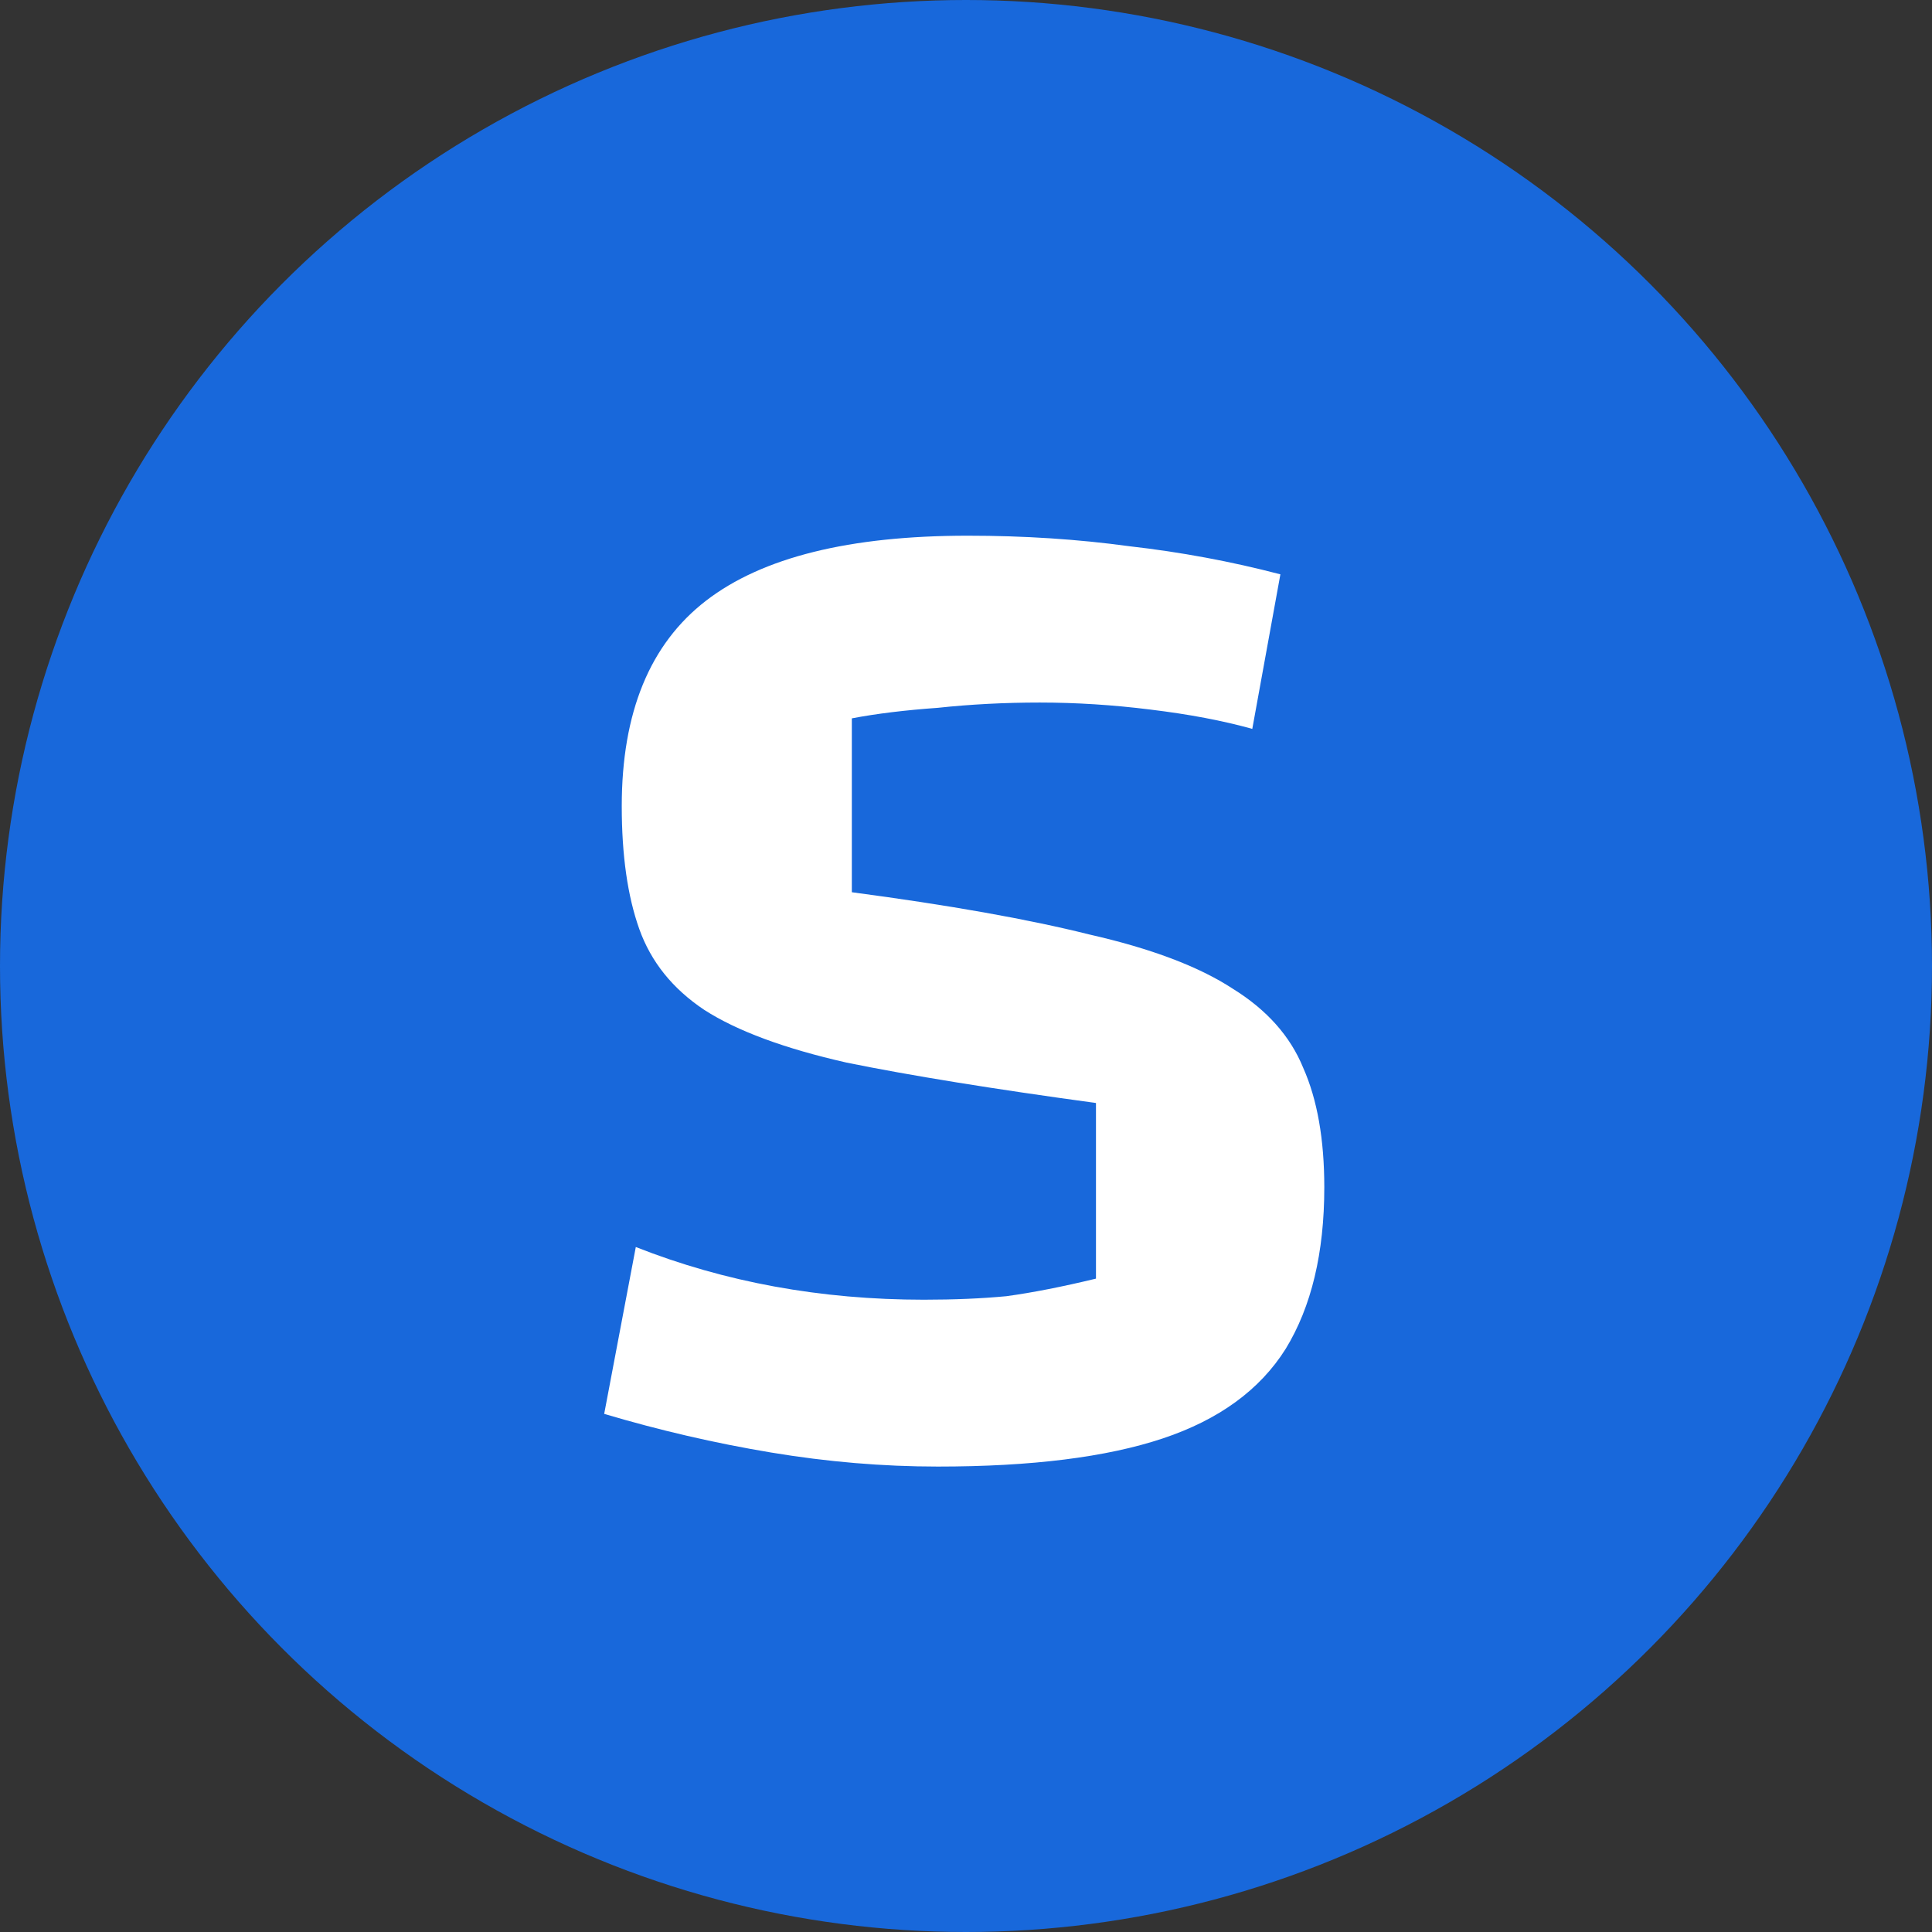
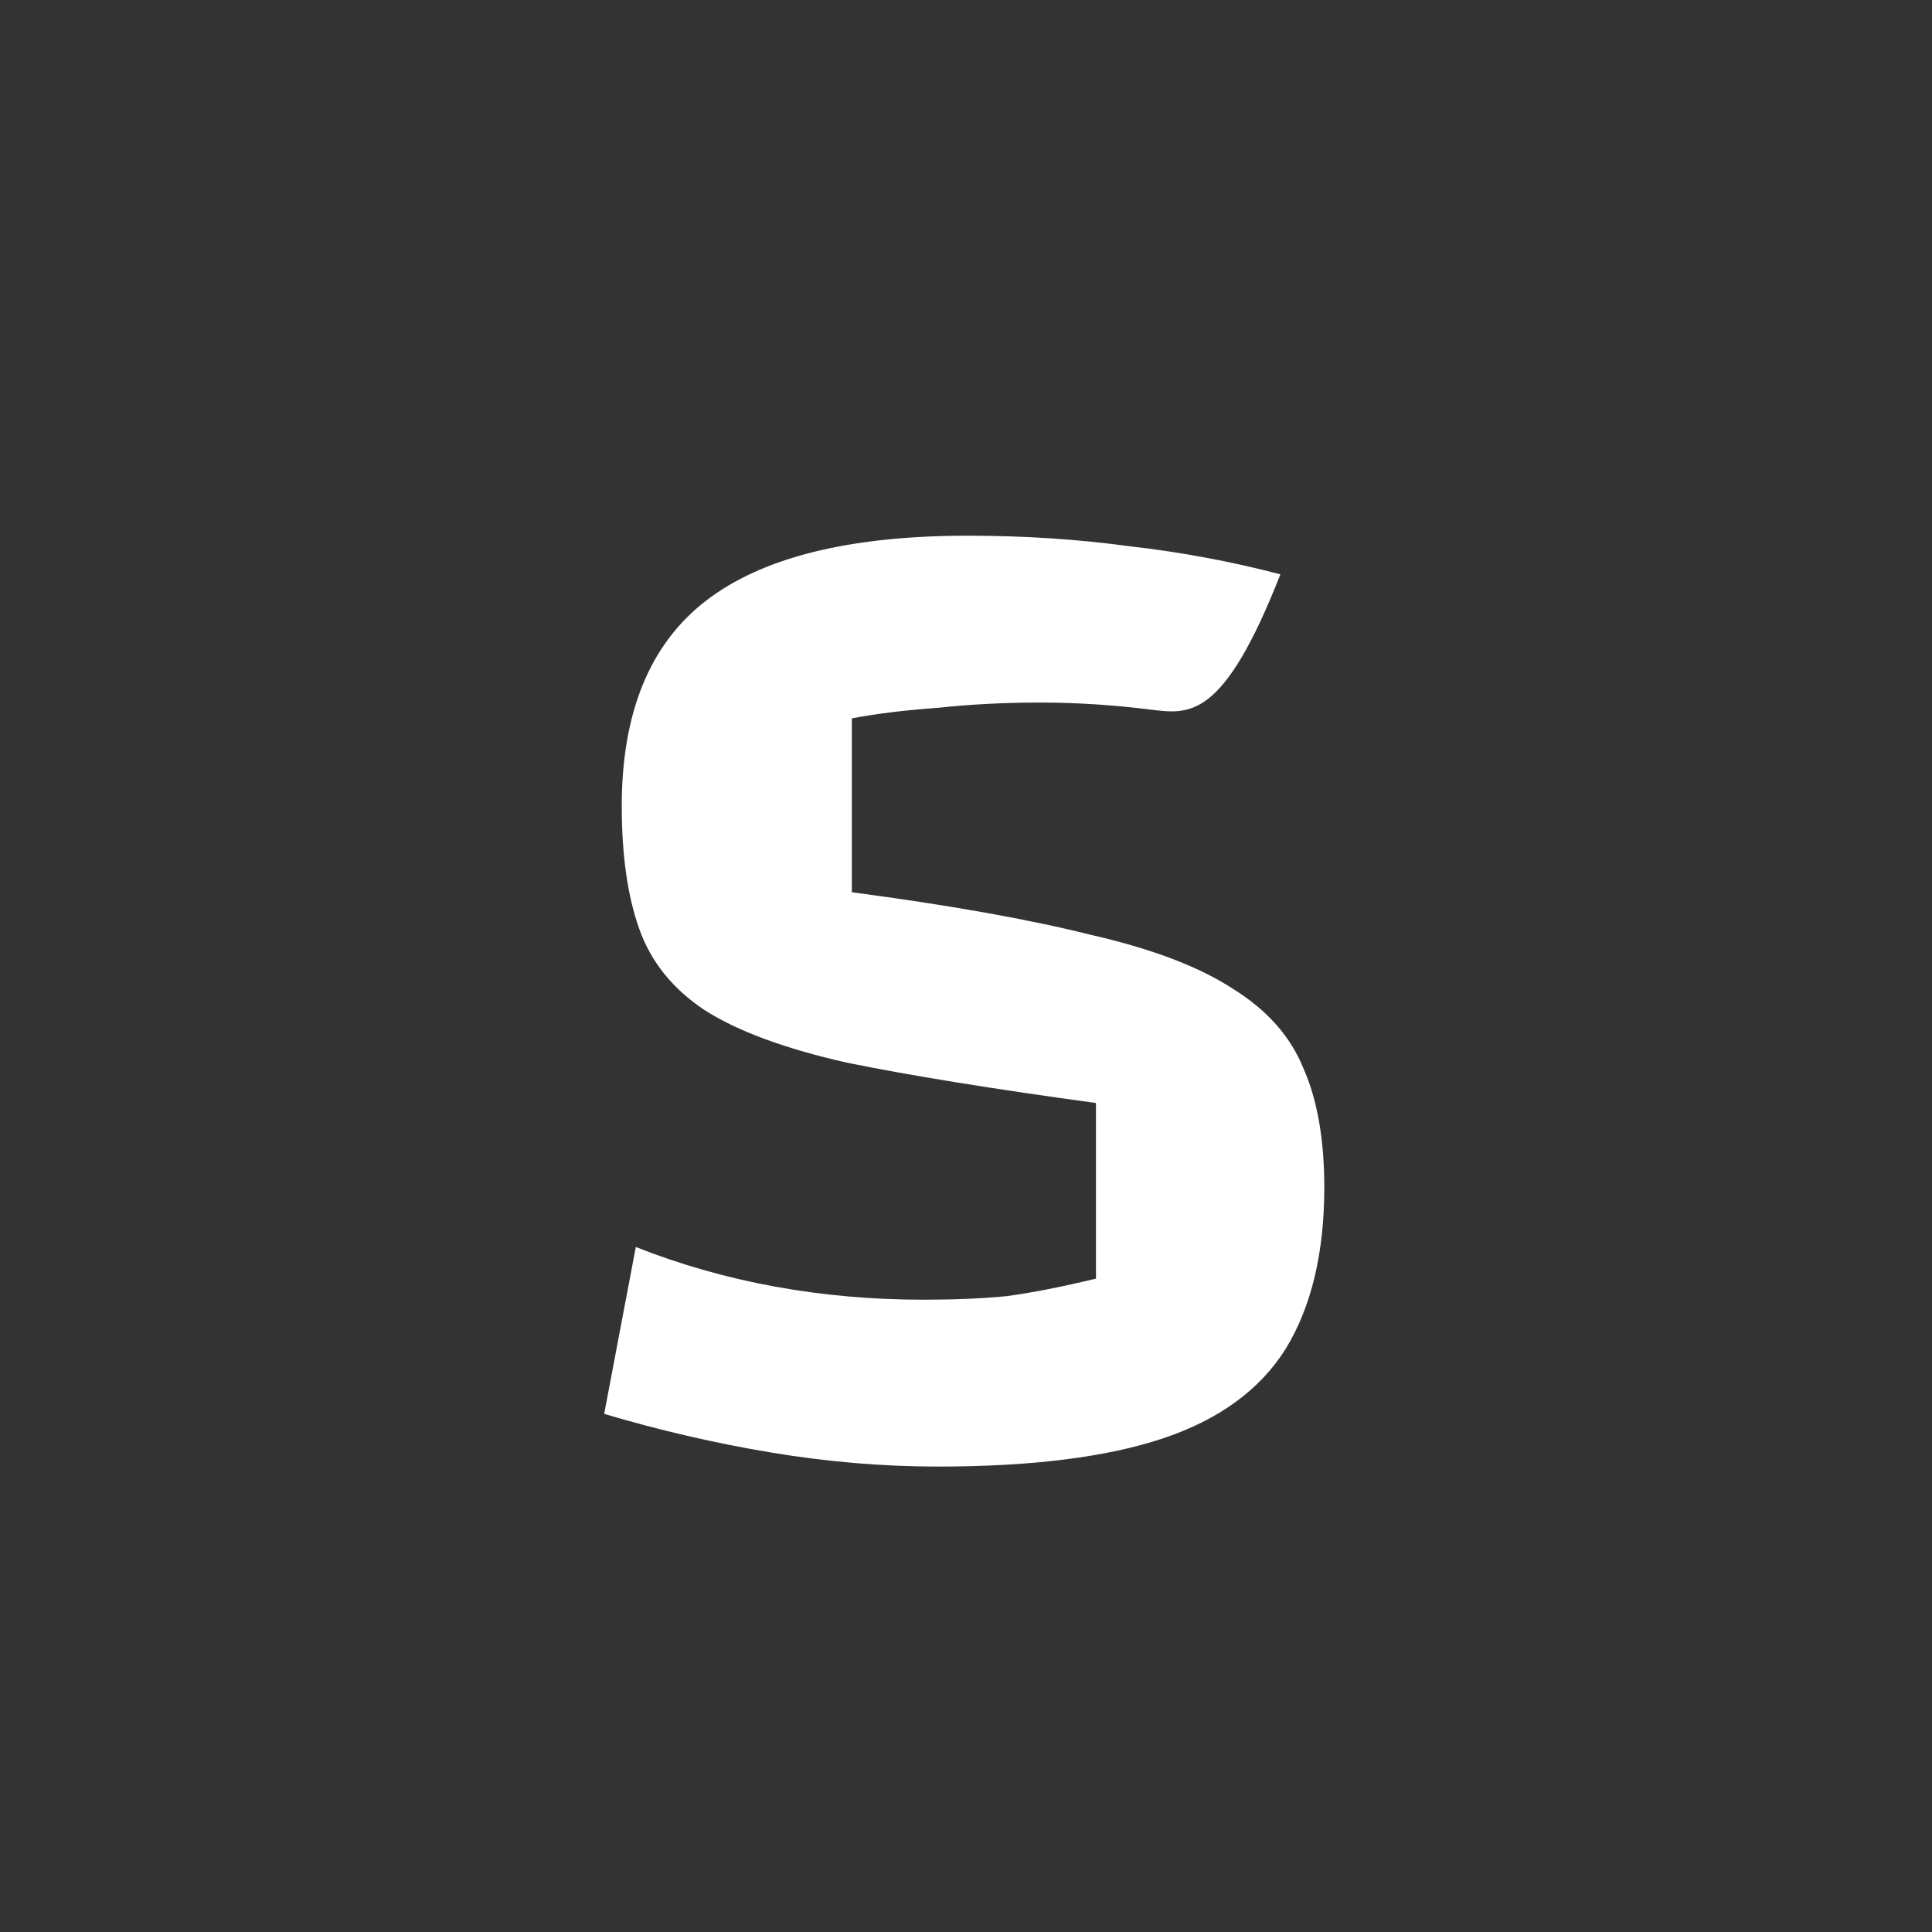
<svg xmlns="http://www.w3.org/2000/svg" width="275" height="275" viewBox="0 0 275 275" fill="none">
  <rect x="0" y="0" width="275" height="275" fill="#333333" stroke="none" />
-   <circle cx="137.5" cy="137.5" r="137.5" fill="#1868DB" />
-   <path d="M88.5 114.75C88.5 101.417 92.5 91.667 100.5 85.5C108.5 79.333 120.917 76.25 137.75 76.25C145.75 76.25 153.417 76.75 160.75 77.75C168.083 78.583 175.25 79.917 182.25 81.75L178.25 103.75C174.083 102.583 169.25 101.667 163.75 101C158.417 100.333 153.167 100 148 100C143 100 138.167 100.25 133.5 100.75C128.833 101.083 124.75 101.583 121.25 102.25V127C135.083 128.833 146.333 130.833 155 133C163.833 135 170.667 137.583 175.5 140.75C180.333 143.75 183.667 147.5 185.5 152C187.5 156.5 188.5 162.167 188.5 169C188.5 178.333 186.667 186 183 192C179.333 197.833 173.5 202.083 165.5 204.75C157.5 207.417 146.833 208.75 133.5 208.75C125.667 208.75 117.75 208.083 109.75 206.75C101.75 205.417 93.833 203.583 86 201.25L90.5 177.5C103.167 182.5 116.833 185 131.5 185C135.833 185 139.75 184.833 143.25 184.5C146.917 184 151.167 183.167 156 182V157C141.333 155 129.5 153.083 120.5 151.25C111.667 149.25 104.917 146.75 100.25 143.75C95.75 140.75 92.667 136.917 91 132.25C89.333 127.583 88.5 121.75 88.5 114.75Z" fill="white" />
+   <path d="M88.5 114.75C88.5 101.417 92.5 91.667 100.5 85.5C108.5 79.333 120.917 76.25 137.75 76.25C145.75 76.25 153.417 76.75 160.75 77.75C168.083 78.583 175.25 79.917 182.25 81.75C174.083 102.583 169.25 101.667 163.75 101C158.417 100.333 153.167 100 148 100C143 100 138.167 100.25 133.5 100.75C128.833 101.083 124.75 101.583 121.25 102.25V127C135.083 128.833 146.333 130.833 155 133C163.833 135 170.667 137.583 175.5 140.75C180.333 143.75 183.667 147.5 185.5 152C187.5 156.5 188.5 162.167 188.5 169C188.5 178.333 186.667 186 183 192C179.333 197.833 173.5 202.083 165.5 204.75C157.5 207.417 146.833 208.75 133.5 208.75C125.667 208.75 117.75 208.083 109.75 206.75C101.75 205.417 93.833 203.583 86 201.25L90.5 177.5C103.167 182.5 116.833 185 131.5 185C135.833 185 139.75 184.833 143.25 184.5C146.917 184 151.167 183.167 156 182V157C141.333 155 129.5 153.083 120.5 151.25C111.667 149.25 104.917 146.75 100.25 143.75C95.75 140.75 92.667 136.917 91 132.25C89.333 127.583 88.5 121.75 88.5 114.75Z" fill="white" />
</svg>